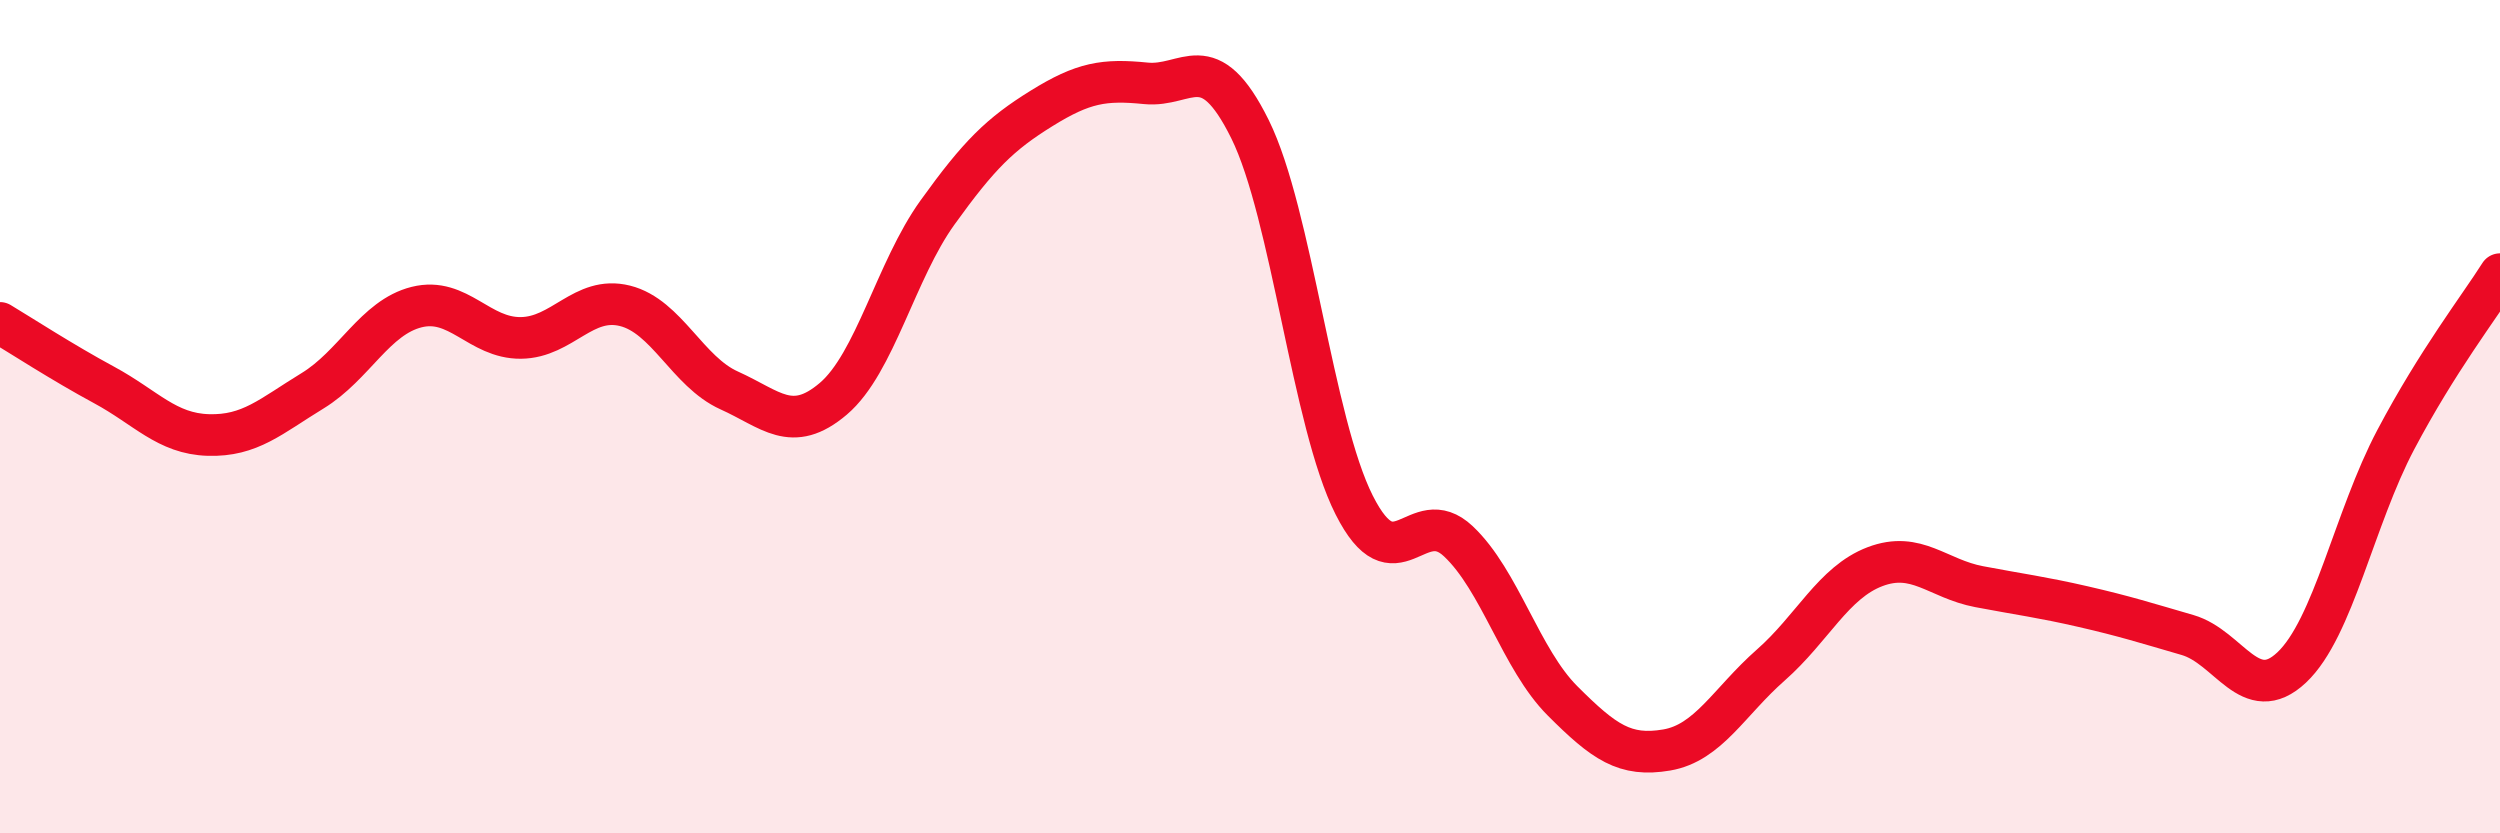
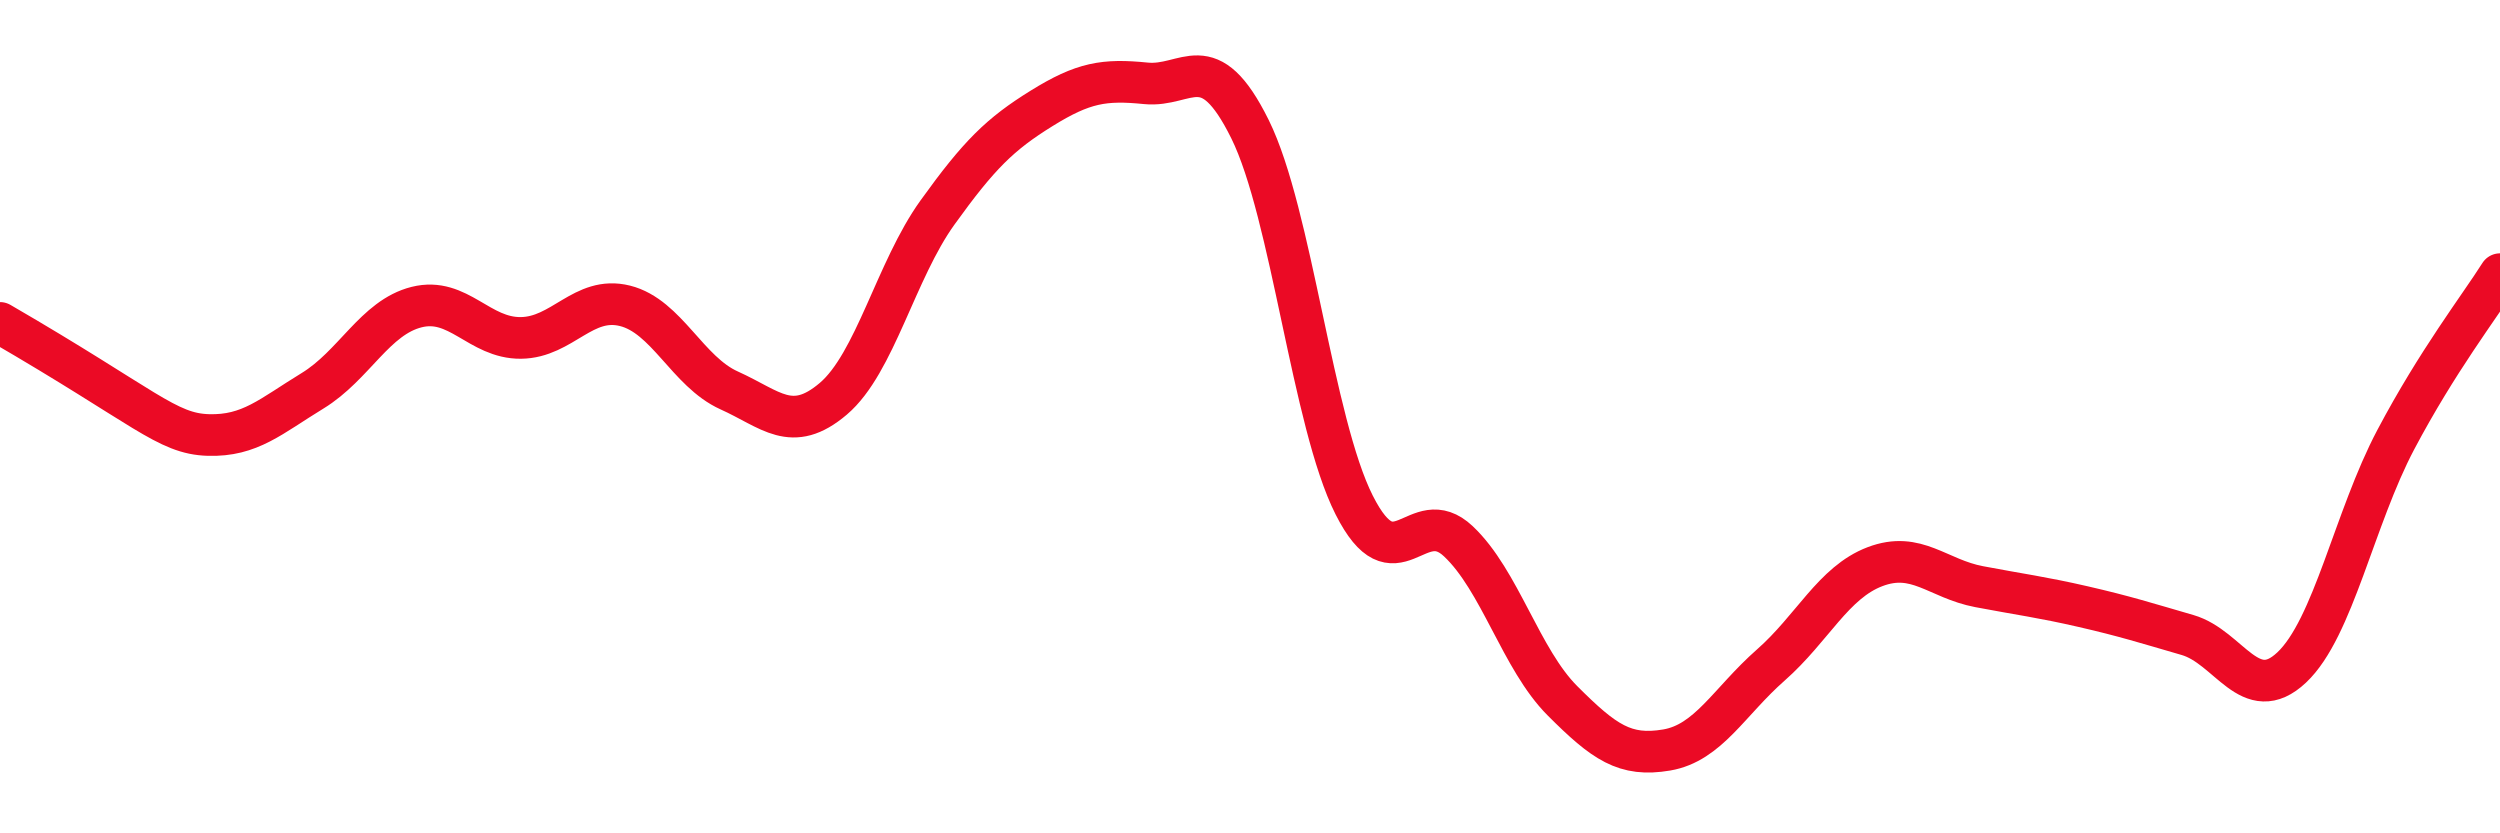
<svg xmlns="http://www.w3.org/2000/svg" width="60" height="20" viewBox="0 0 60 20">
-   <path d="M 0,7.75 C 0.5,8.05 1.5,8.7 2.5,9.24 C 3.5,9.78 4,10.41 5,10.44 C 6,10.47 6.5,9.99 7.5,9.38 C 8.5,8.77 9,7.62 10,7.37 C 11,7.12 11.5,8.12 12.5,8.11 C 13.5,8.1 14,7.09 15,7.34 C 16,7.59 16.5,8.92 17.5,9.37 C 18.5,9.82 19,10.42 20,9.57 C 21,8.72 21.5,6.49 22.5,5.1 C 23.5,3.71 24,3.22 25,2.6 C 26,1.98 26.5,1.9 27.5,2 C 28.5,2.1 29,1.08 30,3.1 C 31,5.12 31.5,10.14 32.5,12.12 C 33.5,14.1 34,12.05 35,12.99 C 36,13.93 36.5,15.82 37.5,16.82 C 38.5,17.82 39,18.17 40,18 C 41,17.83 41.5,16.84 42.5,15.96 C 43.5,15.08 44,13.98 45,13.6 C 46,13.22 46.5,13.89 47.5,14.08 C 48.5,14.27 49,14.33 50,14.56 C 51,14.79 51.5,14.95 52.5,15.24 C 53.5,15.53 54,16.96 55,16.02 C 56,15.08 56.5,12.44 57.5,10.55 C 58.5,8.66 59.5,7.37 60,6.58L60 20L0 20Z" fill="#EB0A25" opacity="0.1" stroke-linecap="round" stroke-linejoin="round" />
-   <path d="M 0,7.75 C 0.5,8.05 1.5,8.7 2.5,9.24 C 3.5,9.78 4,10.41 5,10.44 C 6,10.47 6.5,9.99 7.5,9.38 C 8.5,8.77 9,7.62 10,7.37 C 11,7.12 11.5,8.12 12.5,8.11 C 13.5,8.1 14,7.09 15,7.34 C 16,7.59 16.5,8.92 17.5,9.37 C 18.5,9.82 19,10.42 20,9.57 C 21,8.72 21.5,6.49 22.5,5.1 C 23.5,3.71 24,3.22 25,2.6 C 26,1.98 26.5,1.9 27.5,2 C 28.5,2.1 29,1.08 30,3.1 C 31,5.12 31.5,10.14 32.5,12.12 C 33.5,14.1 34,12.05 35,12.99 C 36,13.93 36.5,15.82 37.5,16.82 C 38.5,17.82 39,18.17 40,18 C 41,17.83 41.5,16.84 42.5,15.96 C 43.5,15.08 44,13.98 45,13.6 C 46,13.22 46.5,13.89 47.5,14.08 C 48.5,14.27 49,14.33 50,14.56 C 51,14.79 51.5,14.95 52.5,15.24 C 53.5,15.53 54,16.96 55,16.02 C 56,15.08 56.5,12.44 57.5,10.55 C 58.5,8.66 59.5,7.37 60,6.58" stroke="#EB0A25" stroke-width="1" fill="none" stroke-linecap="round" stroke-linejoin="round" />
+   <path d="M 0,7.75 C 3.5,9.78 4,10.41 5,10.44 C 6,10.47 6.5,9.99 7.5,9.38 C 8.5,8.77 9,7.62 10,7.37 C 11,7.12 11.5,8.12 12.5,8.11 C 13.5,8.1 14,7.09 15,7.34 C 16,7.59 16.5,8.92 17.5,9.37 C 18.5,9.82 19,10.42 20,9.57 C 21,8.72 21.5,6.49 22.5,5.1 C 23.5,3.71 24,3.22 25,2.6 C 26,1.98 26.5,1.9 27.5,2 C 28.5,2.1 29,1.08 30,3.1 C 31,5.12 31.5,10.14 32.5,12.12 C 33.5,14.1 34,12.05 35,12.99 C 36,13.93 36.5,15.82 37.5,16.82 C 38.5,17.82 39,18.17 40,18 C 41,17.83 41.5,16.84 42.5,15.96 C 43.5,15.08 44,13.98 45,13.6 C 46,13.22 46.5,13.89 47.5,14.08 C 48.5,14.27 49,14.33 50,14.56 C 51,14.79 51.5,14.95 52.5,15.24 C 53.5,15.53 54,16.96 55,16.02 C 56,15.08 56.5,12.44 57.5,10.55 C 58.5,8.66 59.5,7.37 60,6.58" stroke="#EB0A25" stroke-width="1" fill="none" stroke-linecap="round" stroke-linejoin="round" />
</svg>